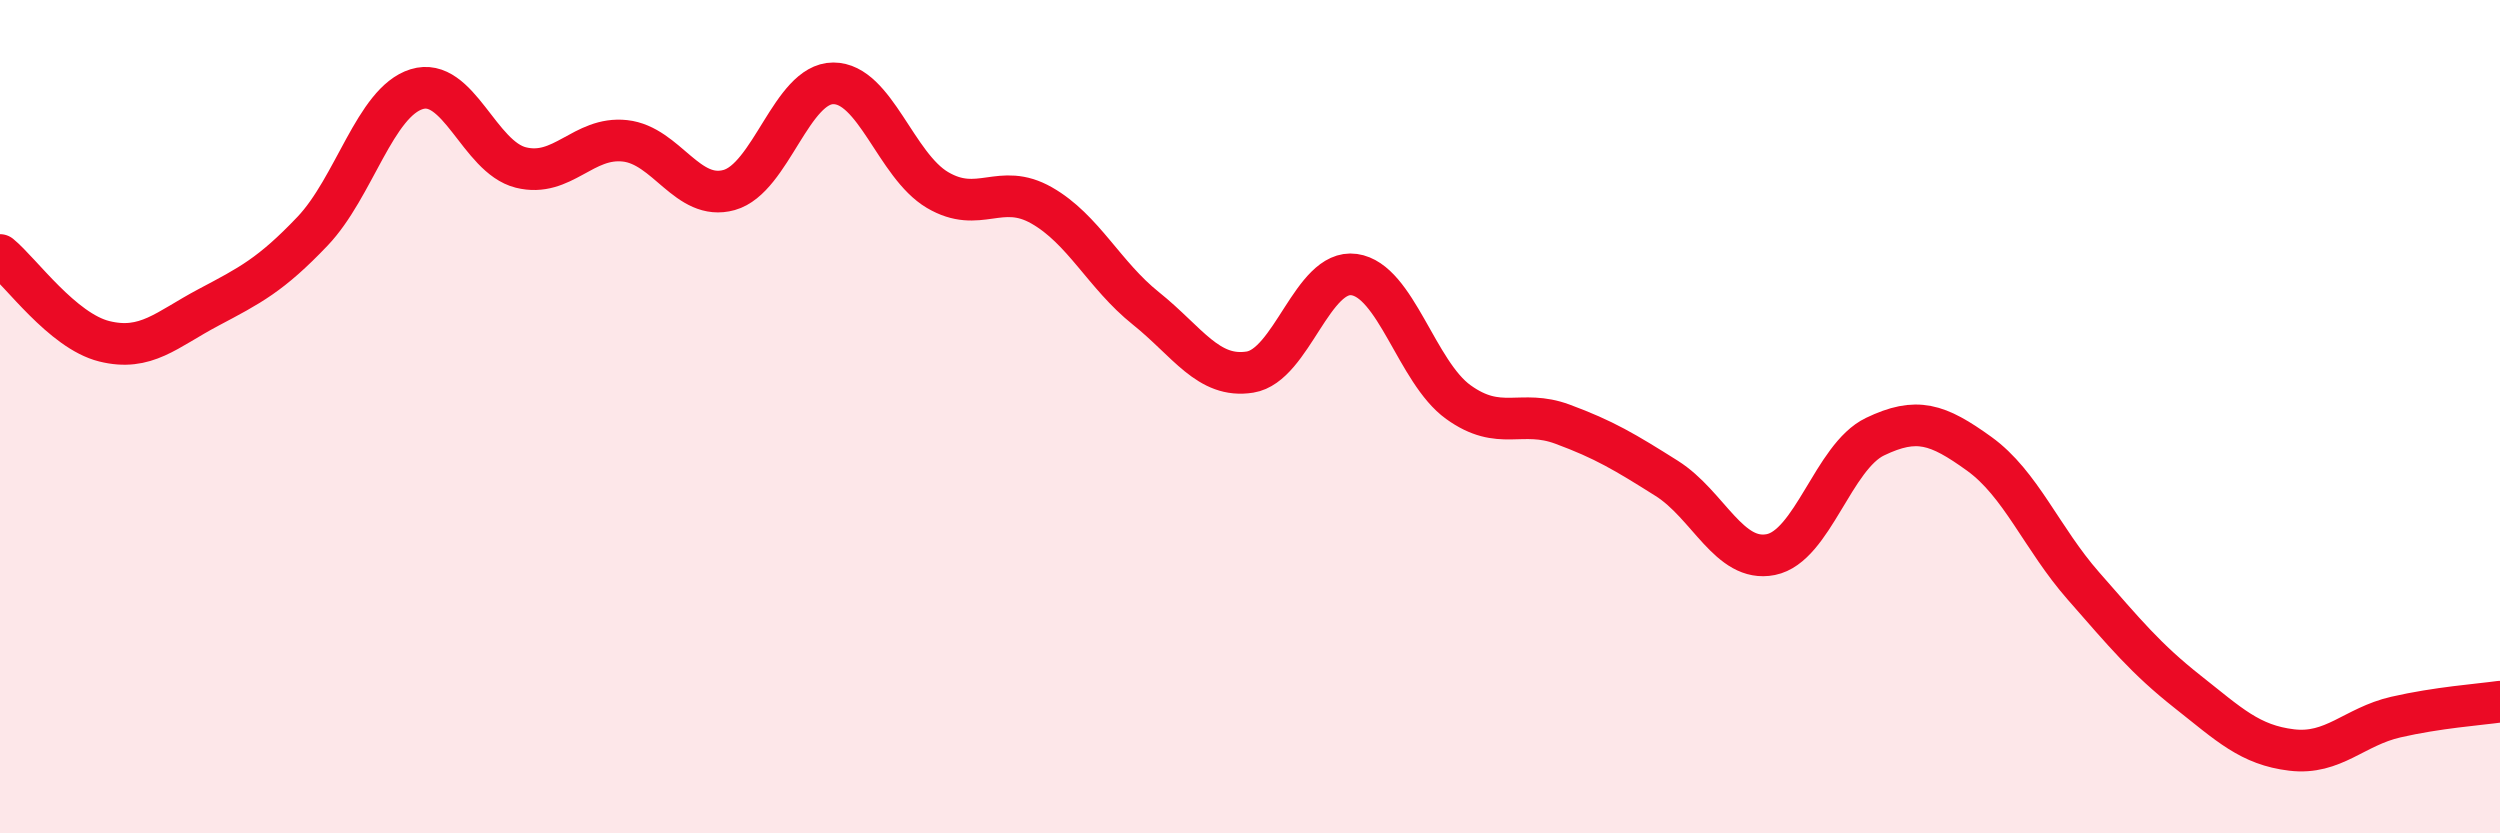
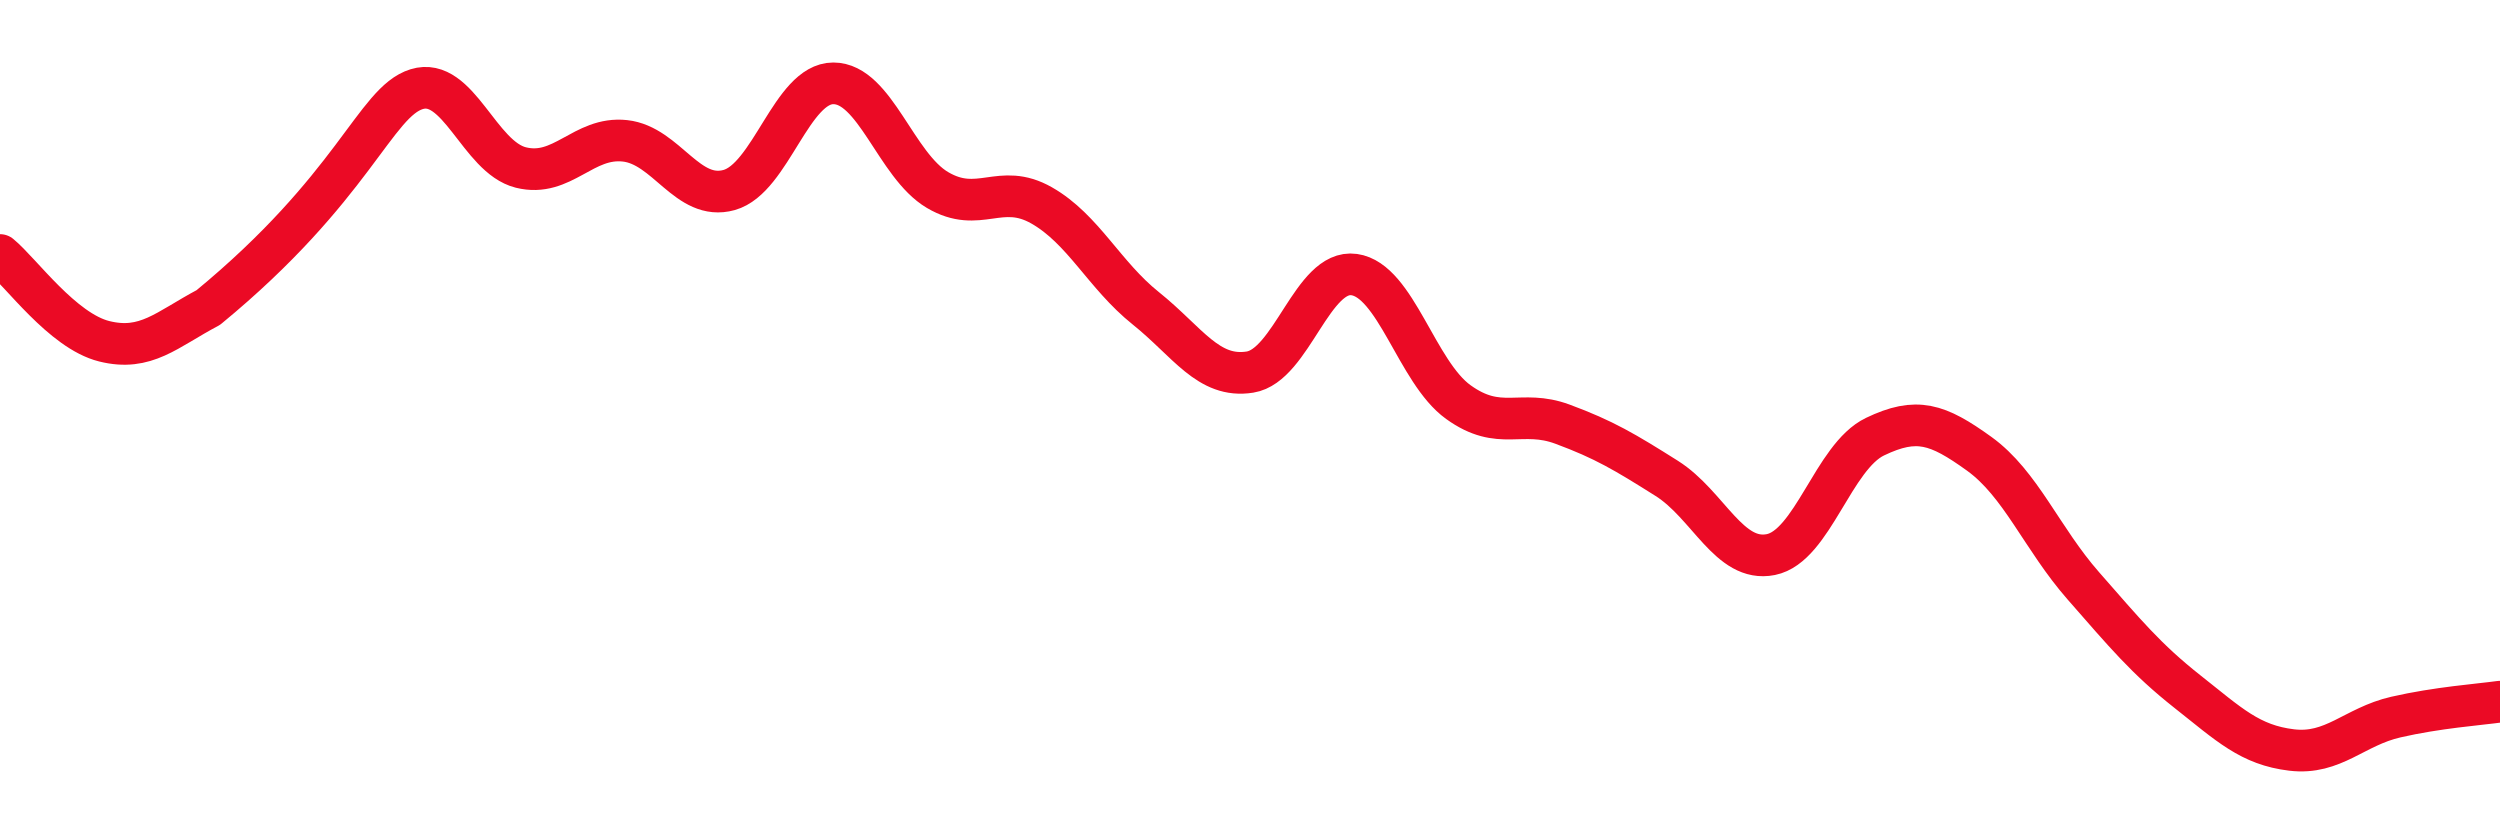
<svg xmlns="http://www.w3.org/2000/svg" width="60" height="20" viewBox="0 0 60 20">
-   <path d="M 0,6.12 C 0.5,6.53 1.5,7.94 2.5,8.19 C 3.5,8.44 4,7.91 5,7.38 C 6,6.85 6.5,6.6 7.5,5.55 C 8.5,4.5 9,2.45 10,2.14 C 11,1.83 11.5,3.77 12.5,4.02 C 13.5,4.27 14,3.27 15,3.38 C 16,3.49 16.5,4.84 17.5,4.56 C 18.5,4.28 19,2 20,2 C 21,2 21.5,3.97 22.5,4.56 C 23.5,5.15 24,4.36 25,4.93 C 26,5.5 26.5,6.6 27.5,7.4 C 28.5,8.2 29,9.09 30,8.93 C 31,8.77 31.5,6.45 32.5,6.59 C 33.5,6.73 34,8.93 35,9.65 C 36,10.37 36.5,9.81 37.5,10.18 C 38.5,10.55 39,10.85 40,11.48 C 41,12.11 41.5,13.51 42.5,13.31 C 43.5,13.11 44,10.96 45,10.48 C 46,10 46.5,10.17 47.5,10.89 C 48.5,11.61 49,12.92 50,14.06 C 51,15.2 51.5,15.81 52.5,16.6 C 53.5,17.39 54,17.88 55,18 C 56,18.12 56.5,17.44 57.5,17.21 C 58.5,16.98 59.5,16.91 60,16.84L60 20L0 20Z" fill="#EB0A25" opacity="0.1" stroke-linecap="round" stroke-linejoin="round" />
-   <path d="M 0,6.12 C 0.5,6.53 1.5,7.94 2.5,8.19 C 3.5,8.44 4,7.91 5,7.38 C 6,6.85 6.5,6.6 7.5,5.55 C 8.5,4.5 9,2.45 10,2.14 C 11,1.83 11.5,3.77 12.5,4.02 C 13.5,4.27 14,3.27 15,3.38 C 16,3.49 16.5,4.84 17.5,4.56 C 18.5,4.28 19,2 20,2 C 21,2 21.5,3.97 22.5,4.56 C 23.5,5.15 24,4.36 25,4.93 C 26,5.5 26.5,6.6 27.5,7.4 C 28.5,8.2 29,9.09 30,8.93 C 31,8.77 31.5,6.45 32.5,6.59 C 33.5,6.73 34,8.93 35,9.65 C 36,10.37 36.5,9.81 37.5,10.18 C 38.5,10.55 39,10.85 40,11.48 C 41,12.11 41.5,13.51 42.5,13.31 C 43.5,13.11 44,10.96 45,10.48 C 46,10 46.5,10.17 47.5,10.89 C 48.5,11.61 49,12.92 50,14.06 C 51,15.2 51.5,15.81 52.5,16.6 C 53.5,17.39 54,17.88 55,18 C 56,18.12 56.5,17.44 57.5,17.21 C 58.5,16.98 59.5,16.91 60,16.84" stroke="#EB0A25" stroke-width="1" fill="none" stroke-linecap="round" stroke-linejoin="round" />
+   <path d="M 0,6.12 C 0.5,6.53 1.5,7.94 2.5,8.19 C 3.5,8.44 4,7.91 5,7.38 C 8.5,4.5 9,2.45 10,2.14 C 11,1.83 11.5,3.77 12.5,4.02 C 13.5,4.27 14,3.27 15,3.38 C 16,3.49 16.5,4.84 17.5,4.56 C 18.5,4.28 19,2 20,2 C 21,2 21.5,3.97 22.5,4.56 C 23.5,5.15 24,4.36 25,4.93 C 26,5.5 26.5,6.6 27.5,7.4 C 28.5,8.2 29,9.09 30,8.93 C 31,8.77 31.5,6.45 32.5,6.59 C 33.5,6.73 34,8.93 35,9.65 C 36,10.37 36.5,9.81 37.5,10.18 C 38.5,10.55 39,10.85 40,11.48 C 41,12.11 41.5,13.51 42.5,13.31 C 43.5,13.11 44,10.96 45,10.48 C 46,10 46.5,10.17 47.5,10.89 C 48.5,11.61 49,12.92 50,14.06 C 51,15.2 51.5,15.81 52.5,16.6 C 53.5,17.39 54,17.88 55,18 C 56,18.12 56.5,17.44 57.5,17.21 C 58.5,16.98 59.5,16.91 60,16.84" stroke="#EB0A25" stroke-width="1" fill="none" stroke-linecap="round" stroke-linejoin="round" />
</svg>